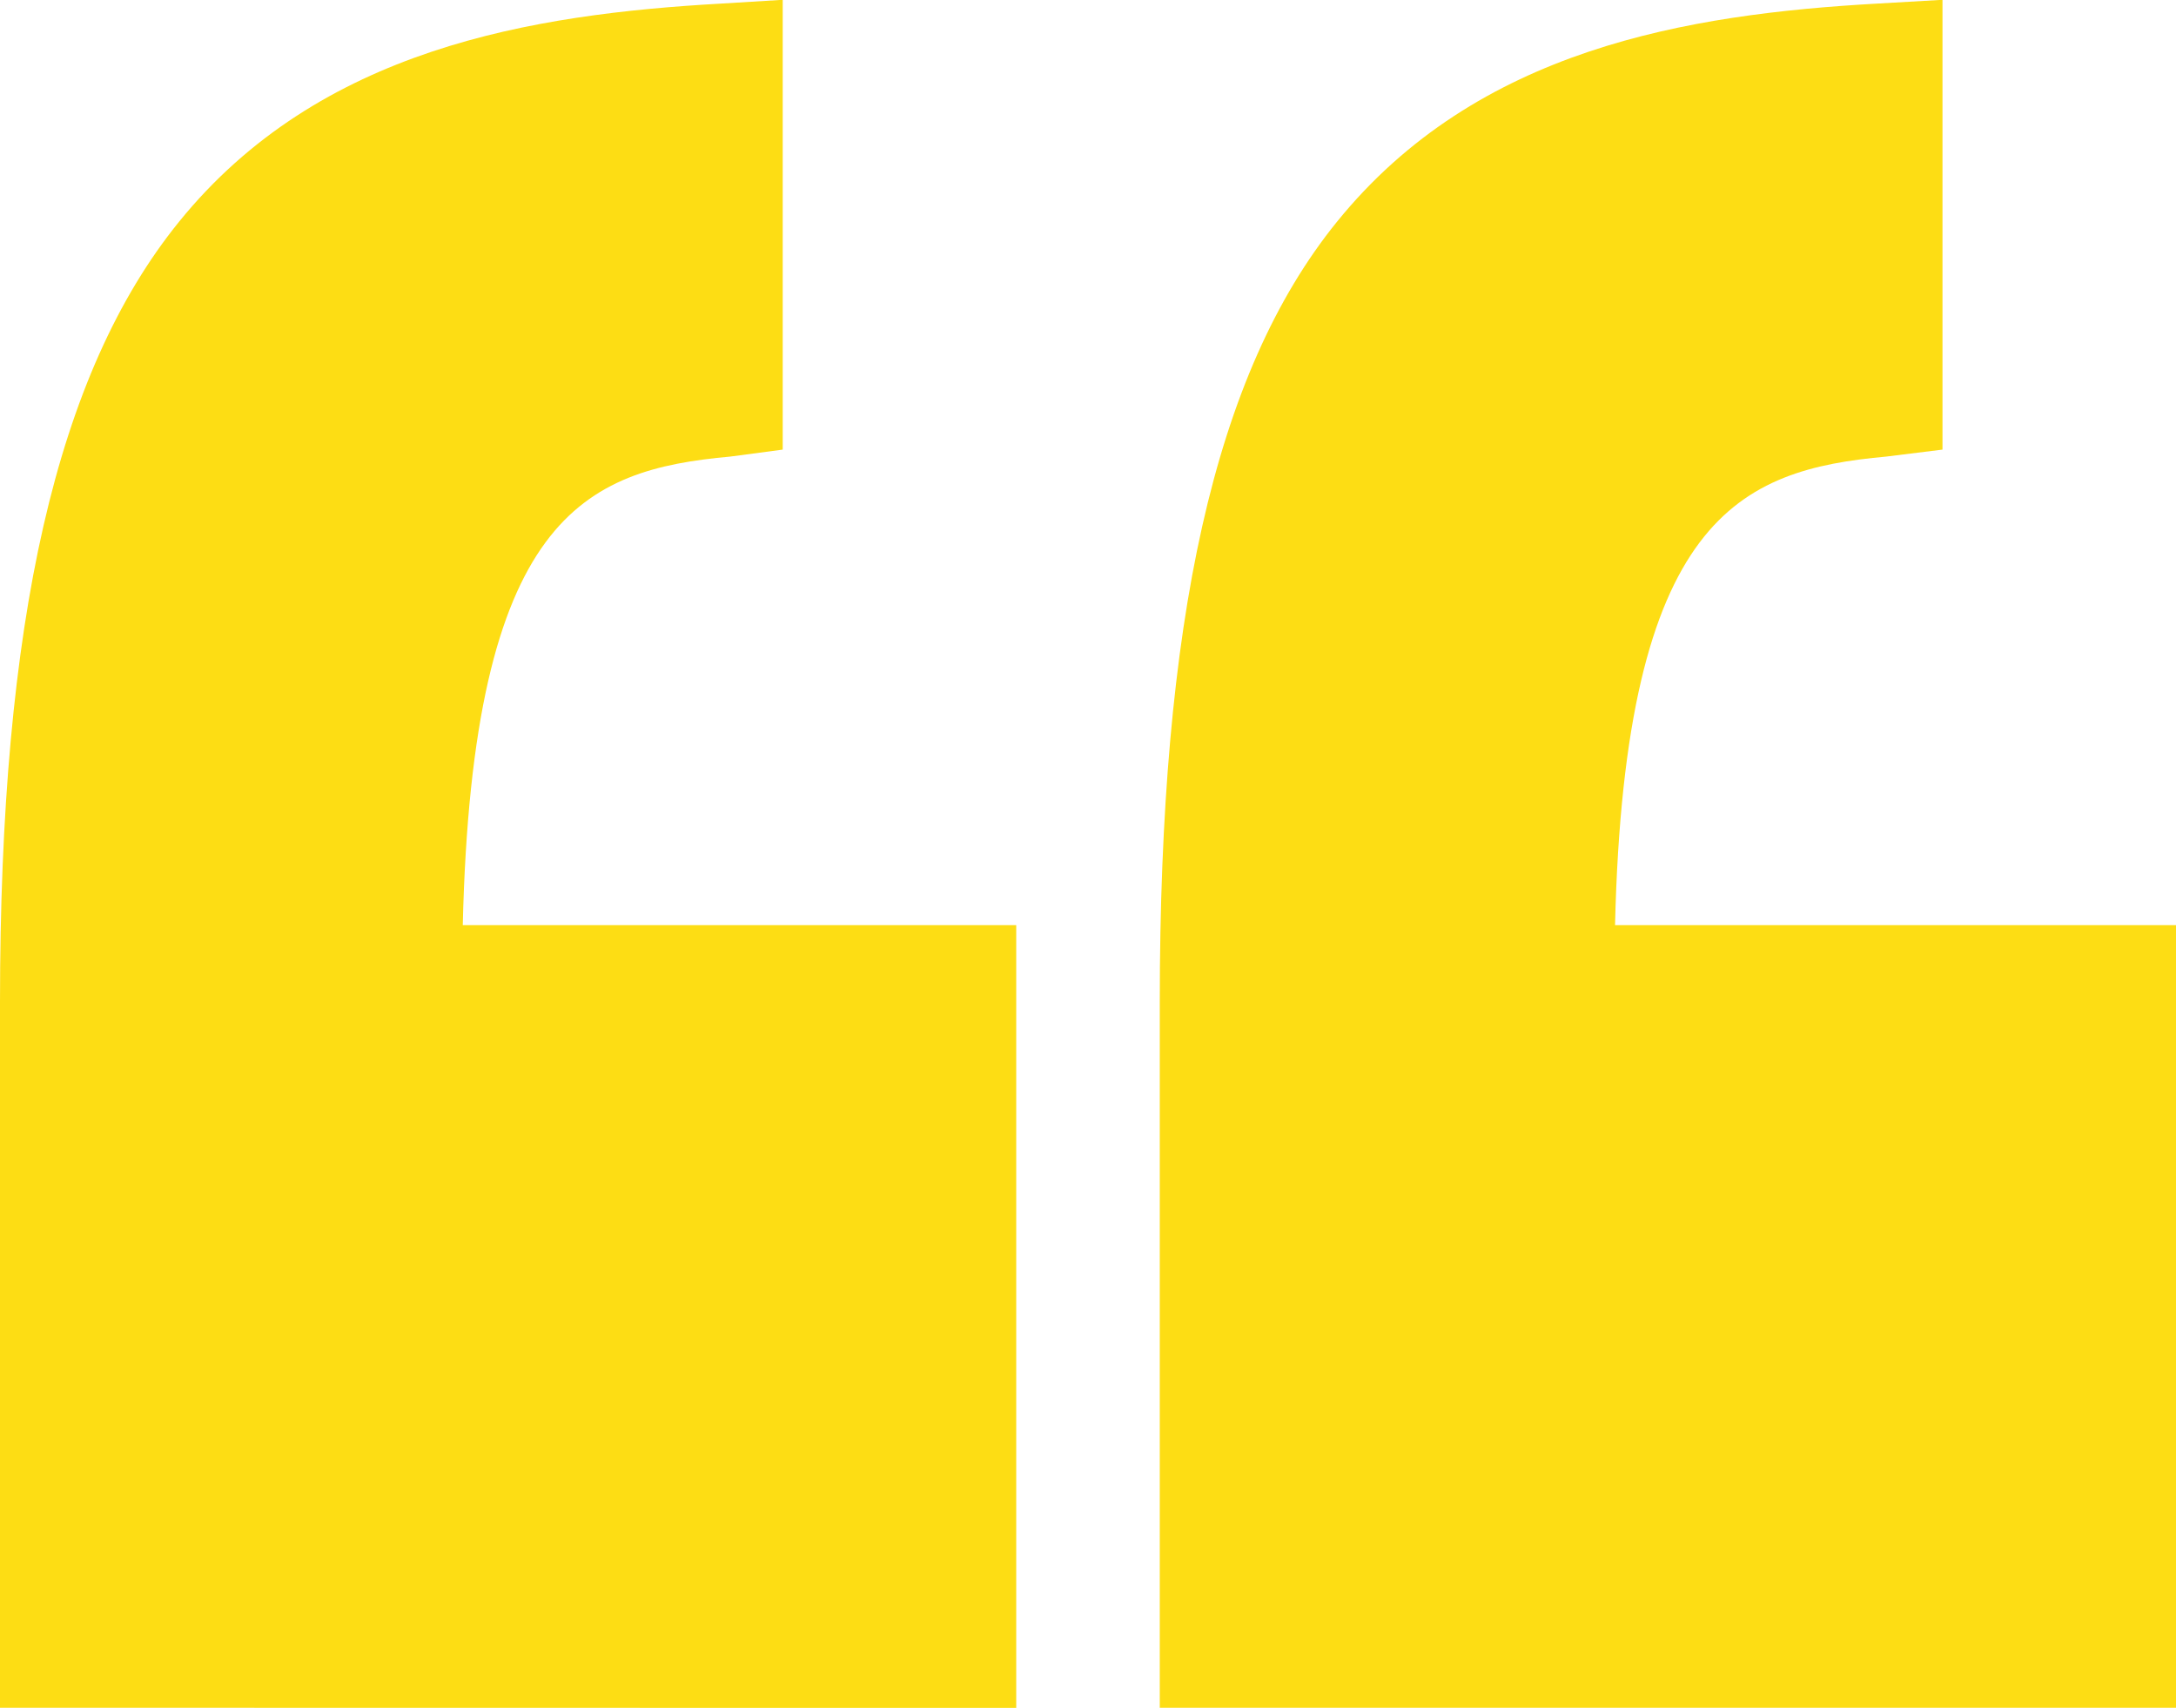
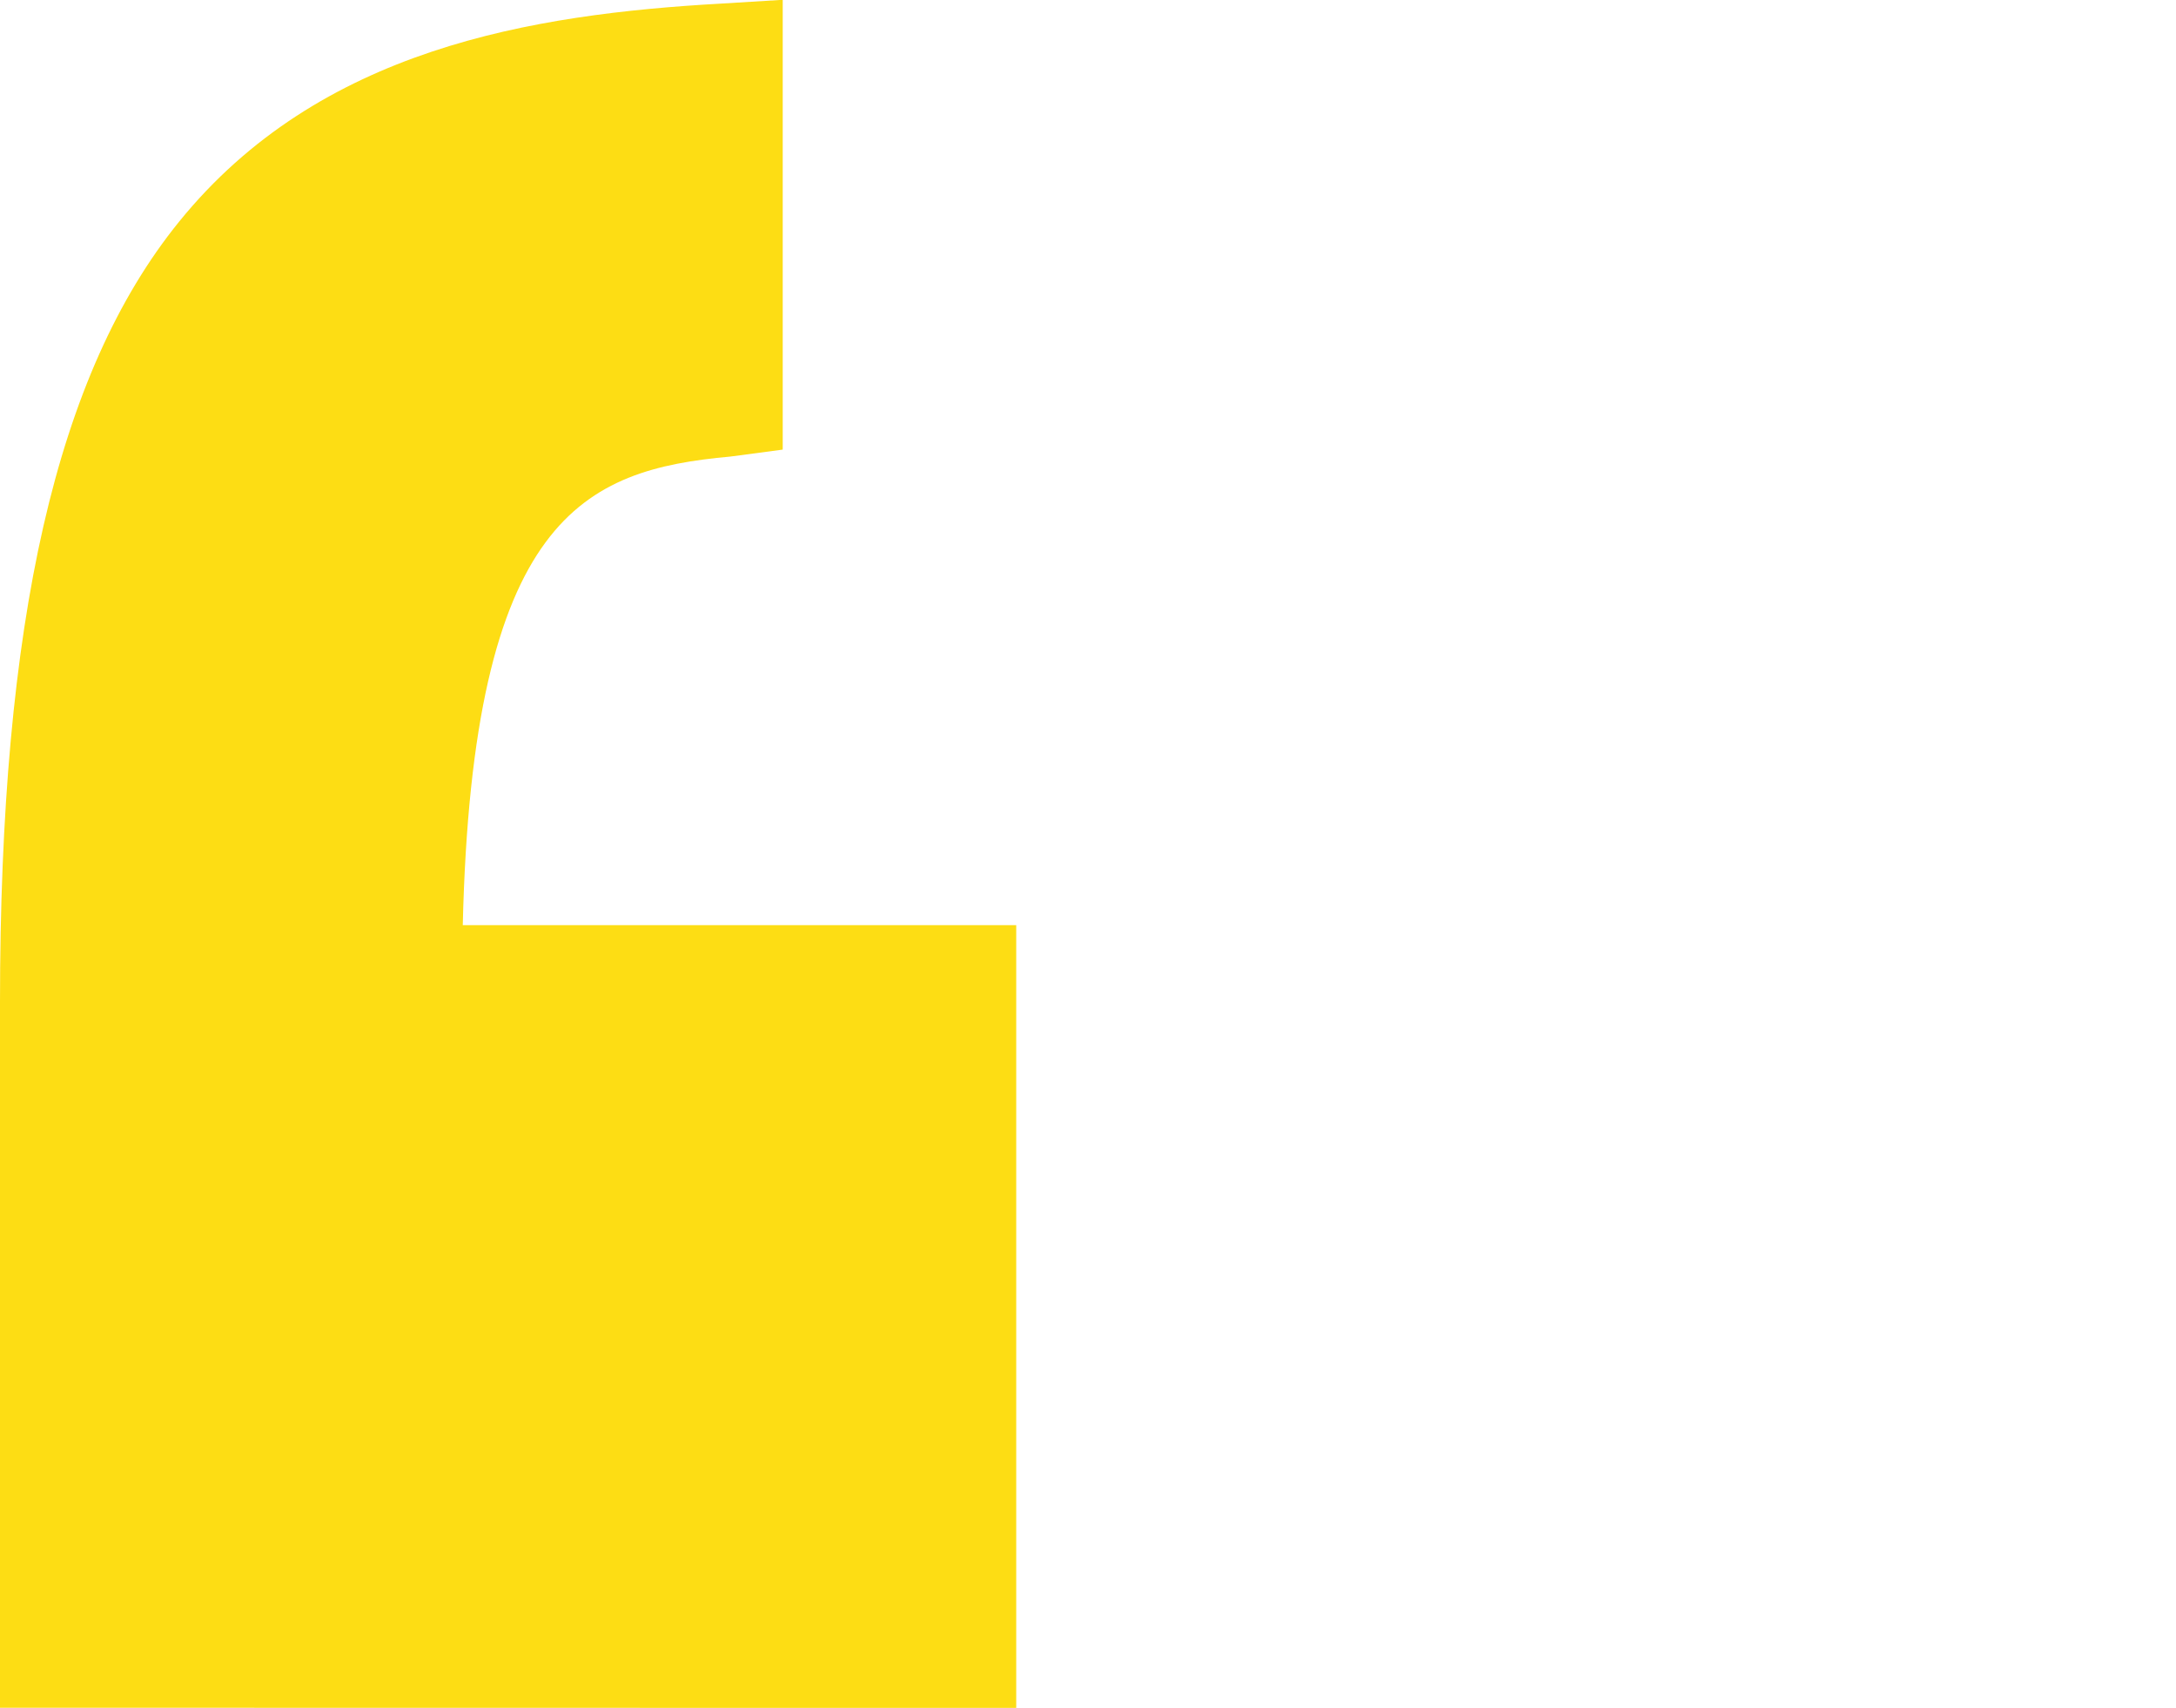
<svg xmlns="http://www.w3.org/2000/svg" id="Group_35" data-name="Group 35" width="58" height="45.516" viewBox="0 0 58 45.516">
-   <path id="Path_111" data-name="Path 111" d="M27.087,50.56H12.135c.256-10.9,3.346-12.134,7.228-12.487l1.5-.186V25.9L19.135,26c-5.069.285-10.673,1.2-14.412,5.815C1.445,35.859,0,42.469,0,52.617v18.8H27.087Z" transform="translate(30.913 -25.905)" fill="#fddd14" />
  <path id="Path_112" data-name="Path 112" d="M138.087,71.421V50.56H123.335c.256-10.9,3.246-12.134,7.128-12.487l1.4-.186V25.9L130.234,26c-5.069.285-10.723,1.2-14.462,5.815C112.495,35.859,111,42.469,111,52.617v18.8Z" transform="translate(-111 -25.905)" fill="#fddd14" />
</svg>